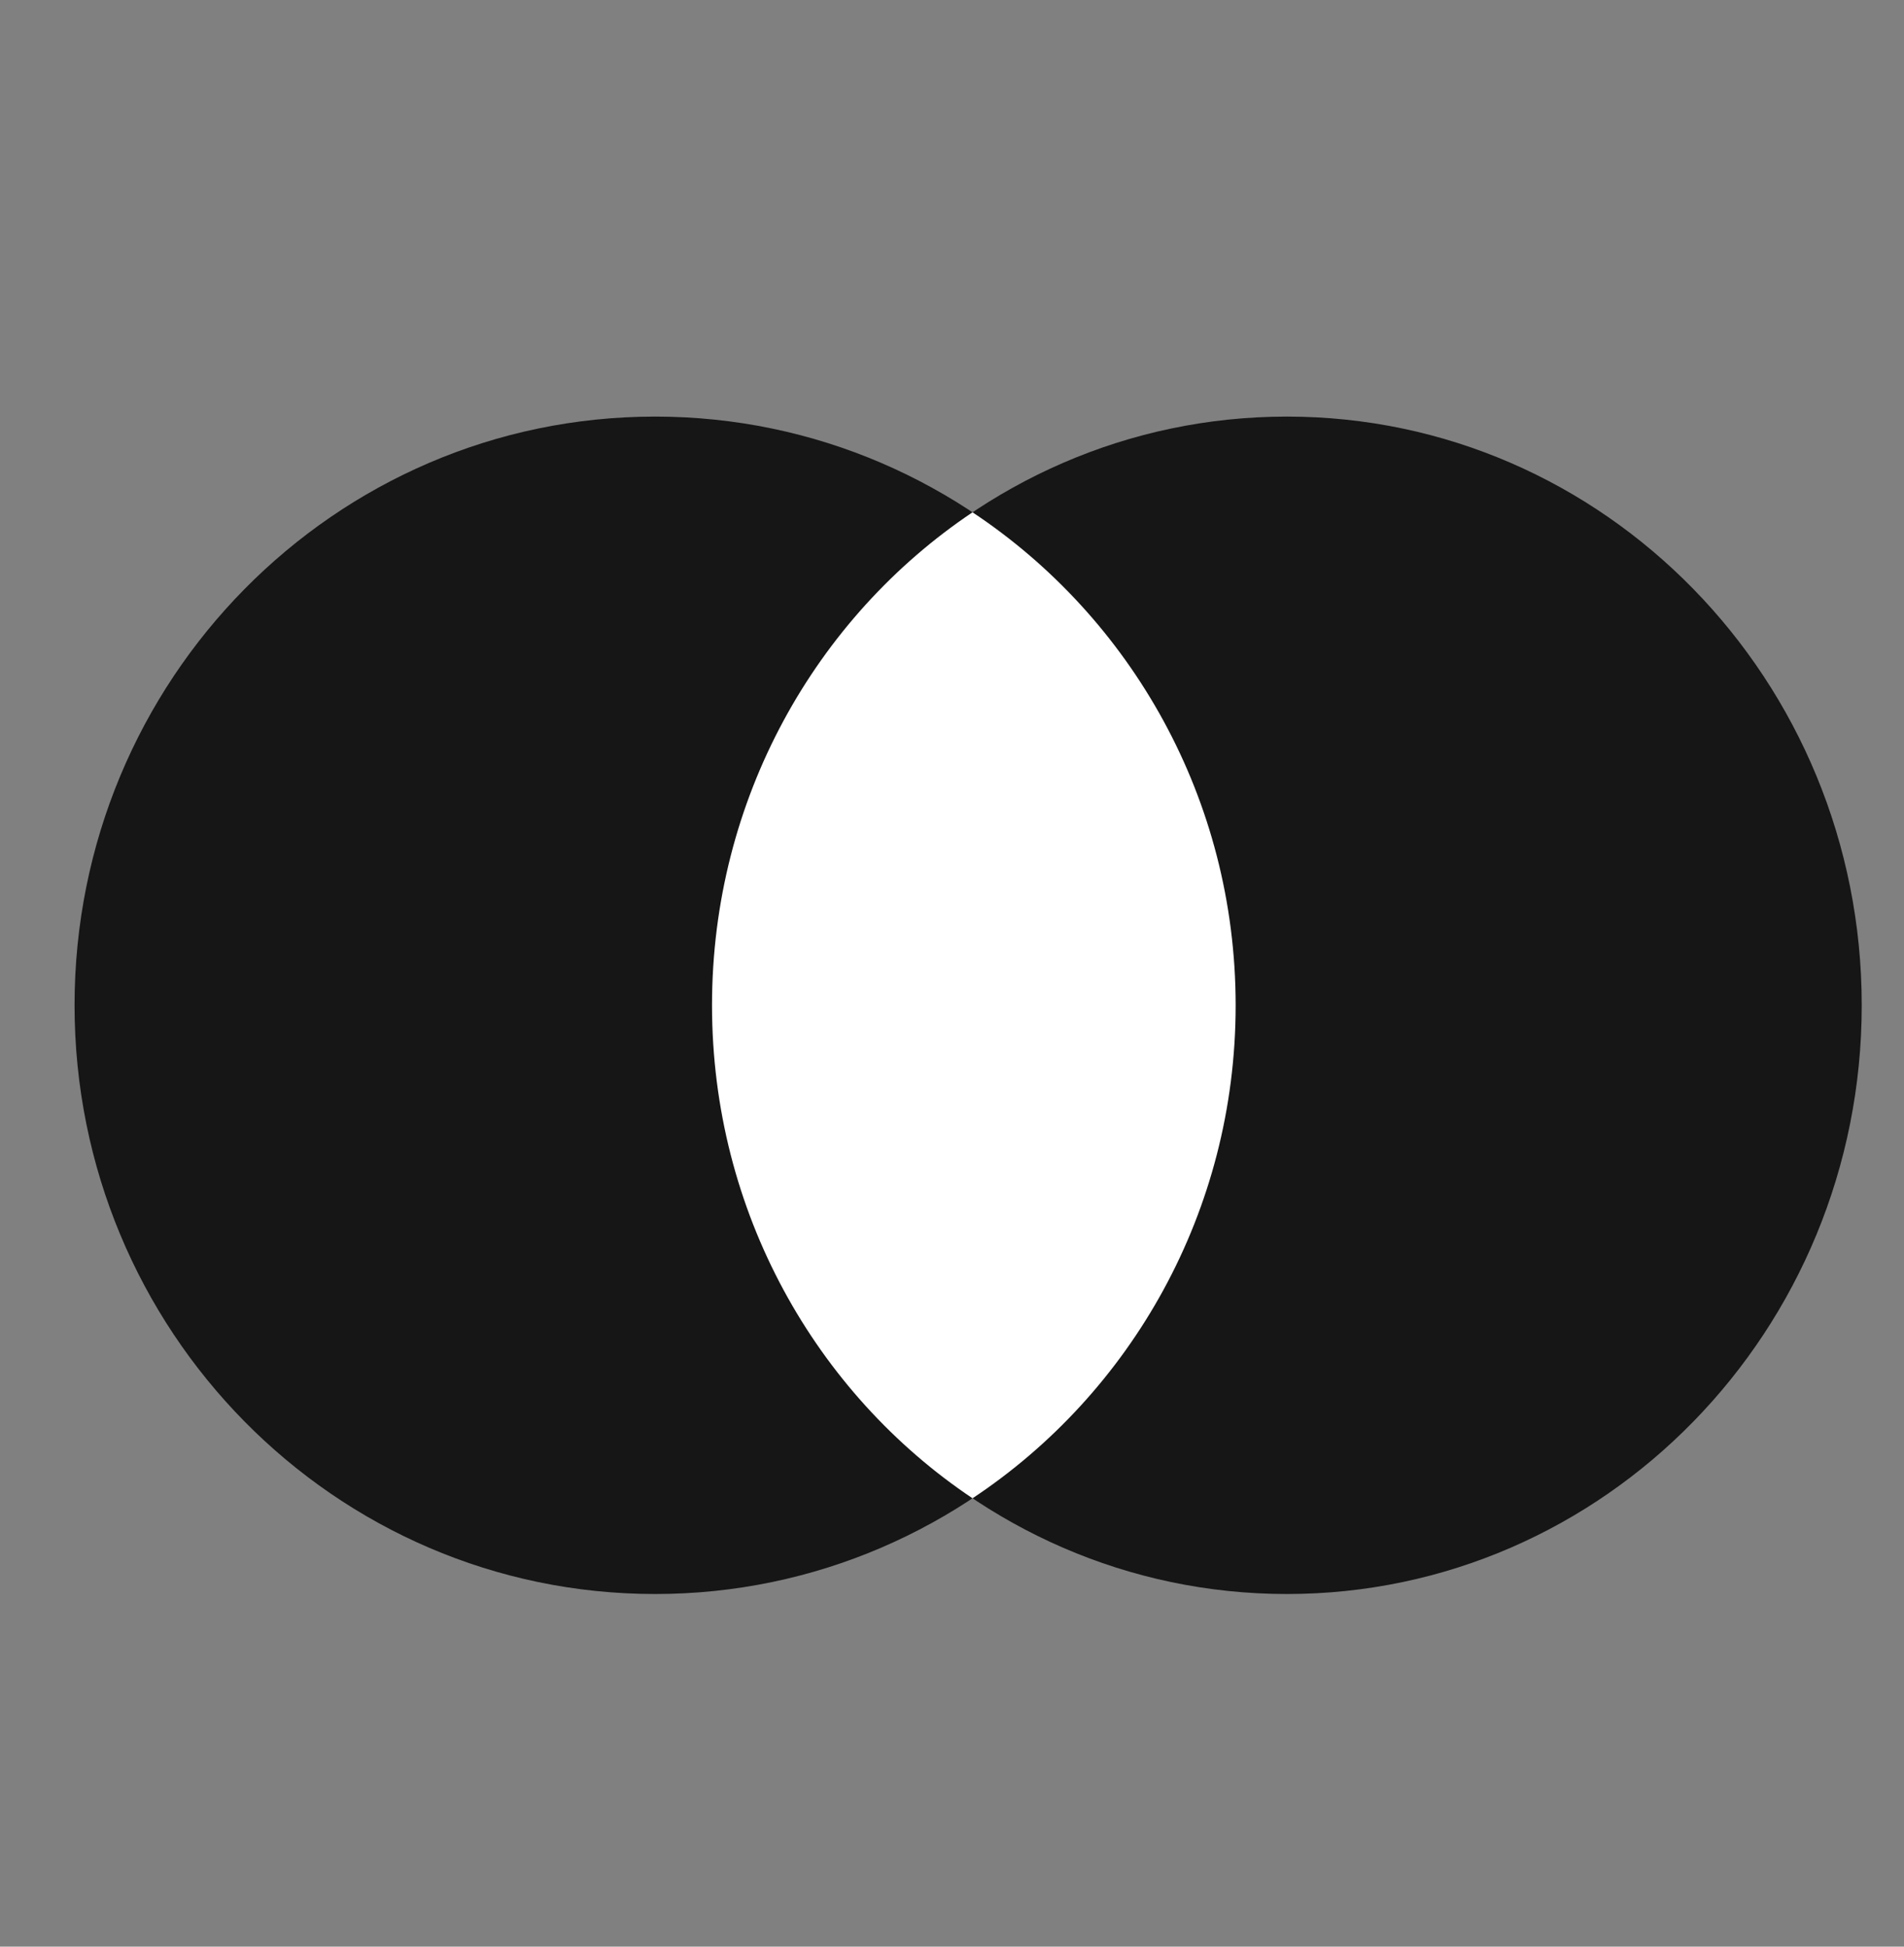
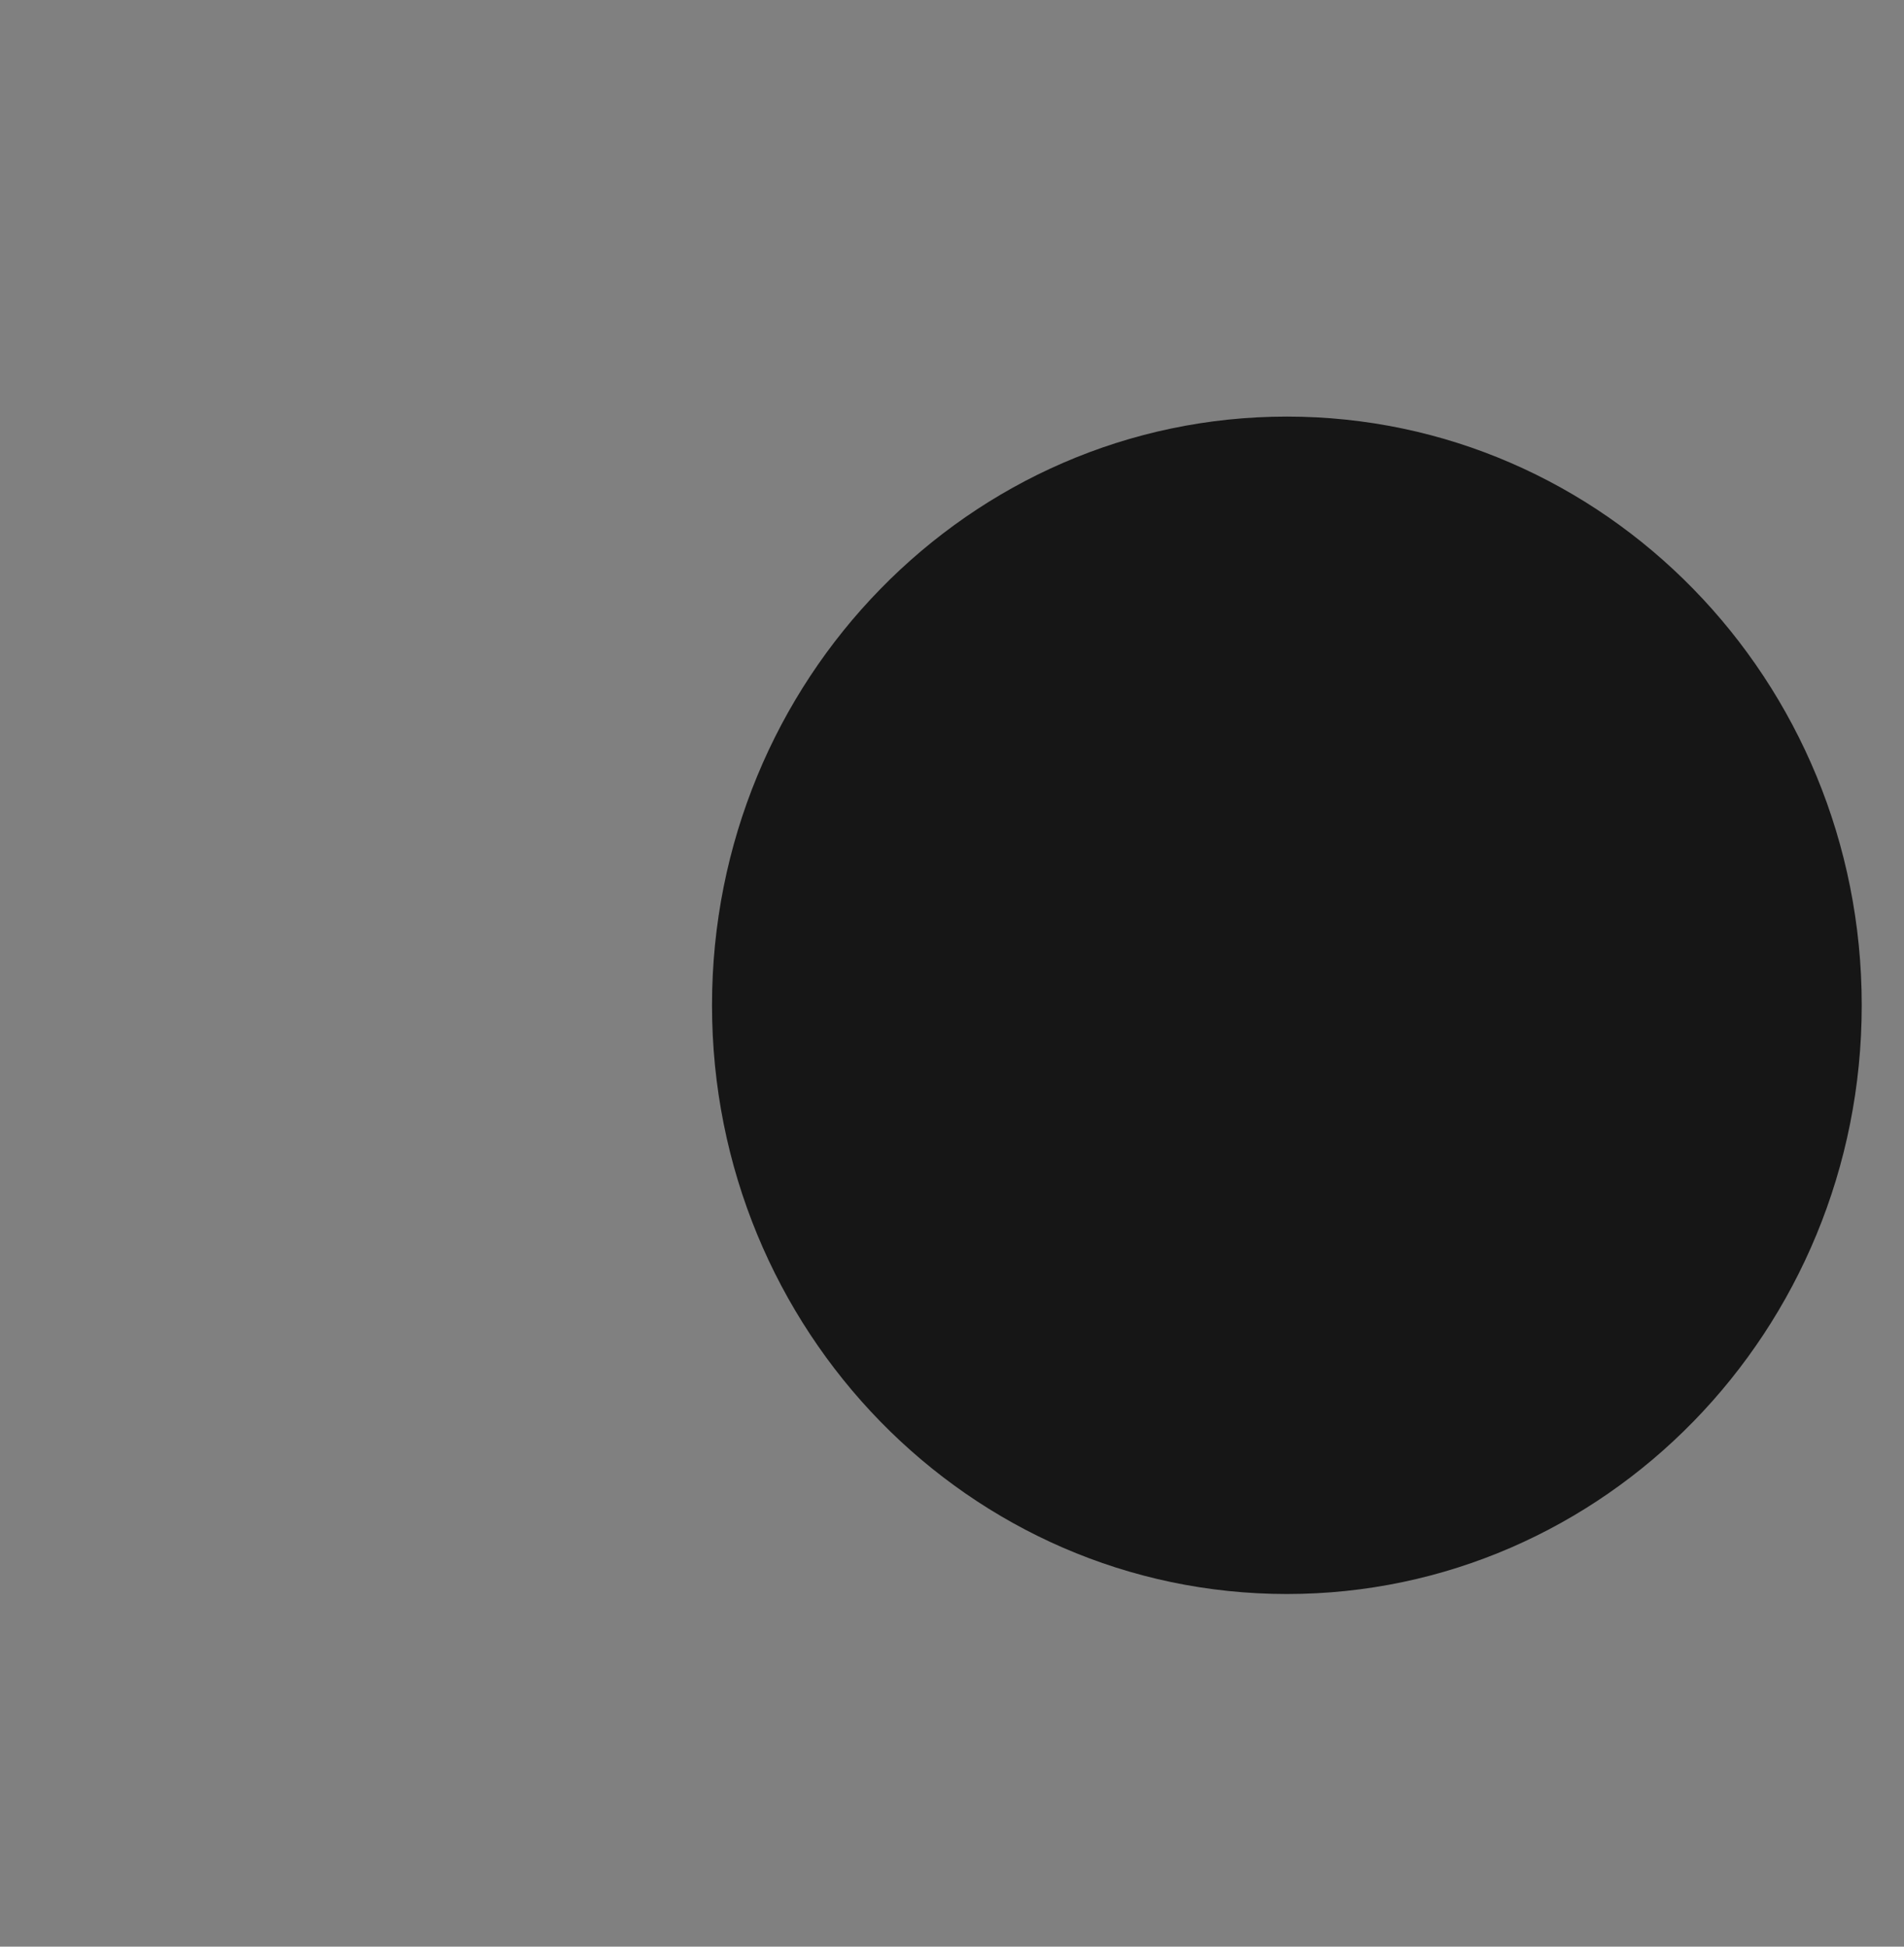
<svg xmlns="http://www.w3.org/2000/svg" width="45" height="46" viewBox="0 0 45 46" fill="none">
  <rect x="0" y="0" width="45" height="46" fill="#808080" stroke="none" />
  <g clip-path="url(#clip0_4466_1646)">
-     <path d="M29.204 23.755C29.204 31.438 23.061 37.667 15.483 37.667C7.905 37.667 1.762 31.438 1.762 23.755C1.762 16.072 7.905 9.844 15.483 9.844C23.061 9.844 29.204 16.072 29.204 23.755Z" fill="#161616" />
    <path d="M44.001 23.755C44.001 31.438 37.918 37.667 30.415 37.667C22.911 37.667 16.828 31.438 16.828 23.755C16.828 16.072 22.911 9.844 30.415 9.844C37.918 9.844 44.001 16.072 44.001 23.755Z" fill="#161616" />
-     <path d="M22.985 35.405C26.73 32.921 29.204 28.632 29.204 23.756C29.204 18.88 26.73 14.591 22.985 12.106C19.278 14.591 16.828 18.88 16.828 23.756C16.828 28.632 19.278 32.921 22.985 35.405Z" fill="white" />
  </g>
  <defs>
    <clipPath id="clip0_4466_1646">
      <rect width="45" height="44.998" fill="white" transform="translate(0 0.93)" />
    </clipPath>
  </defs>
</svg>